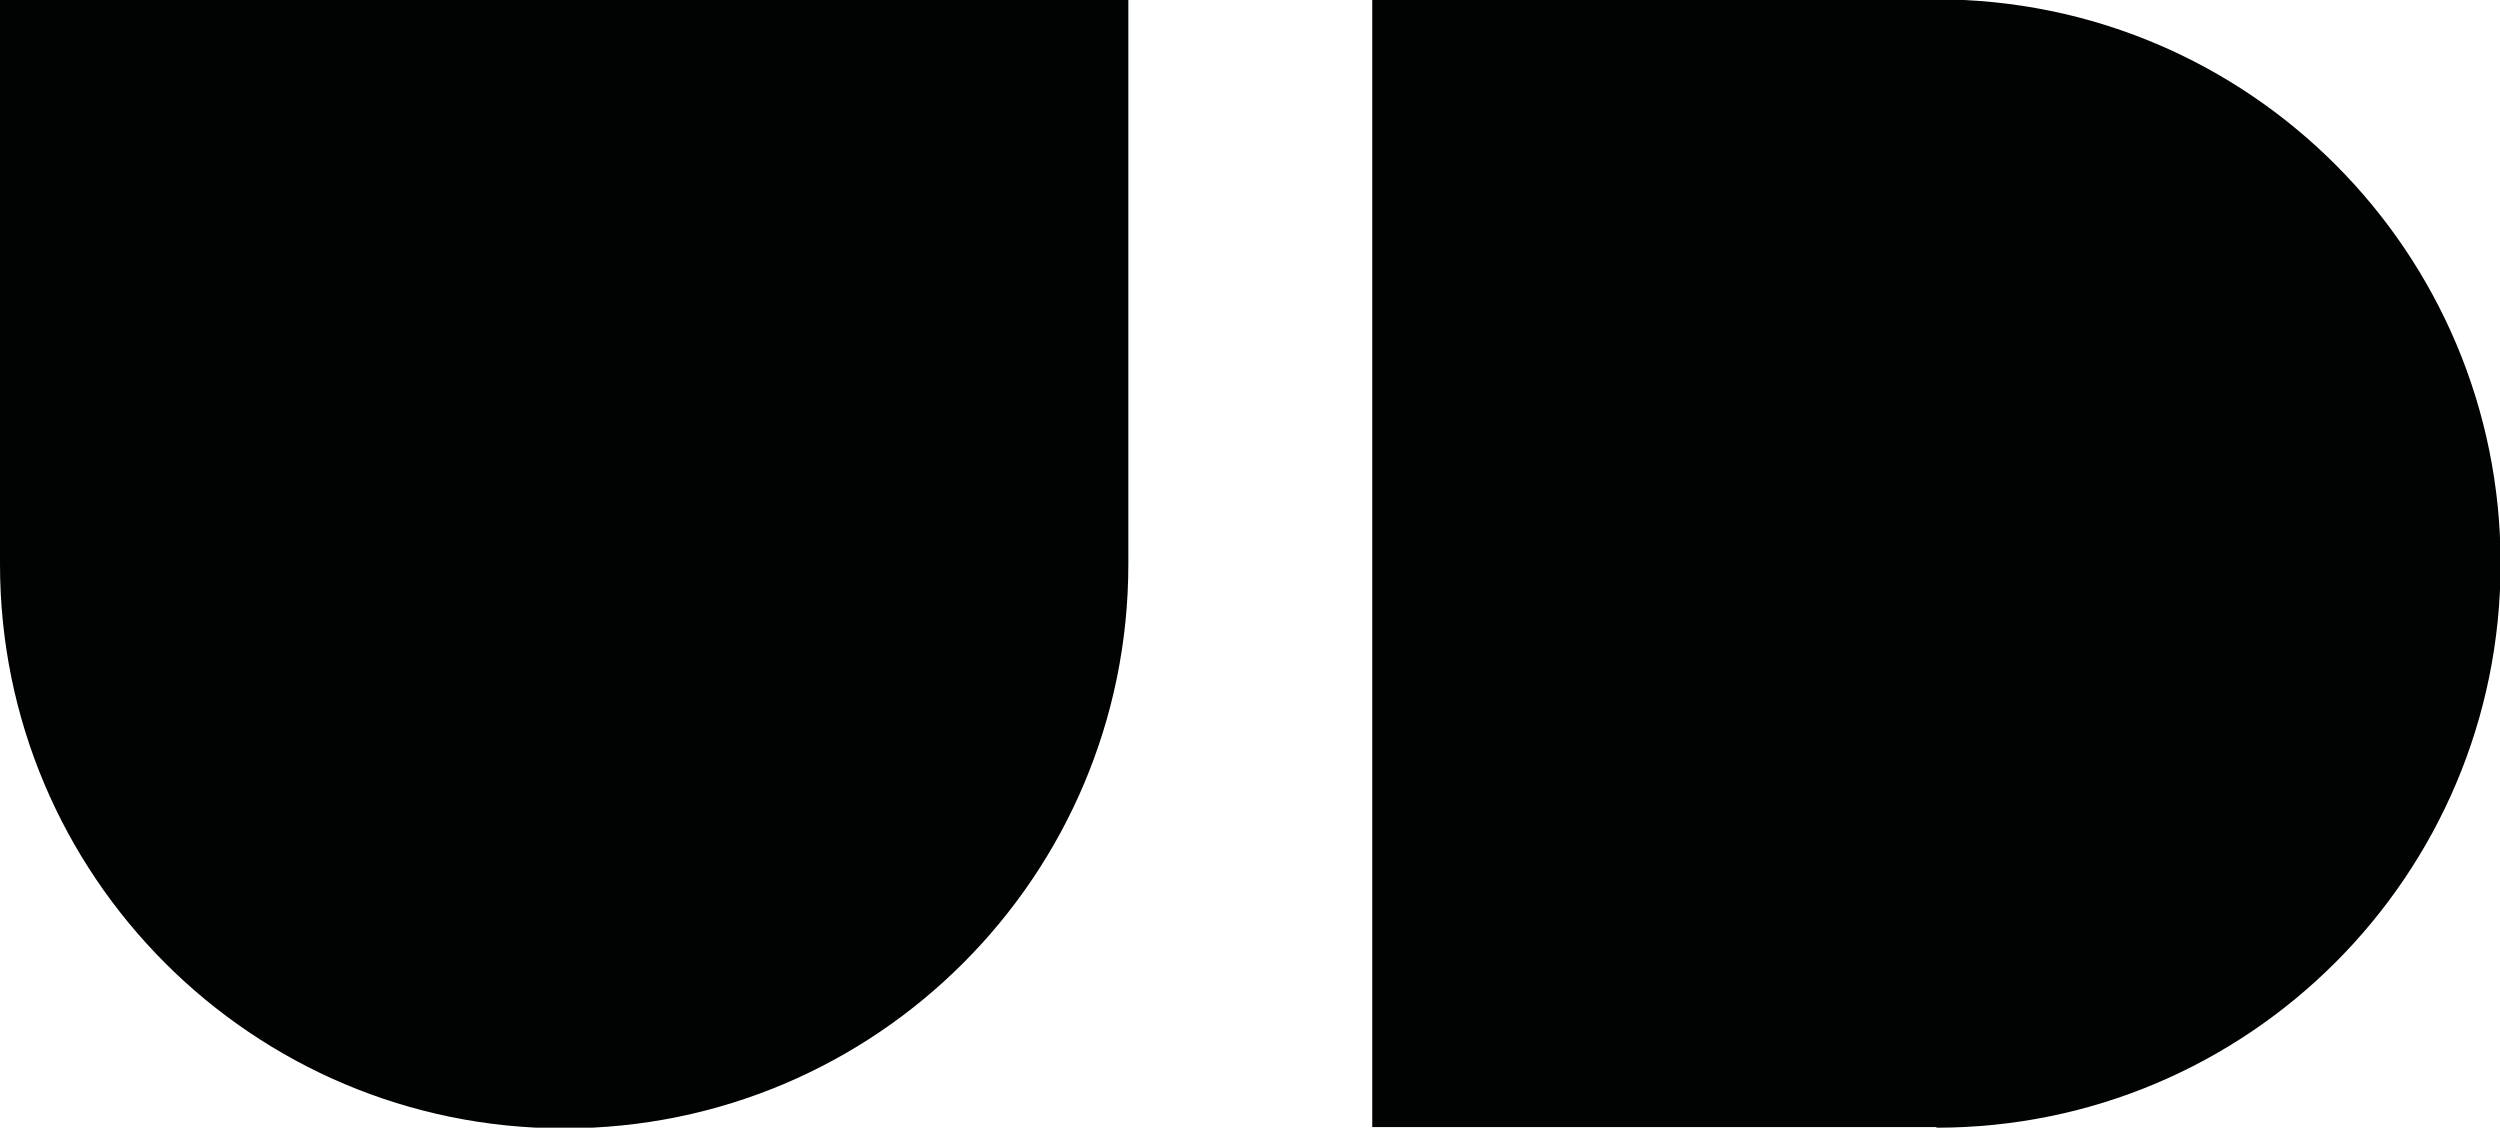
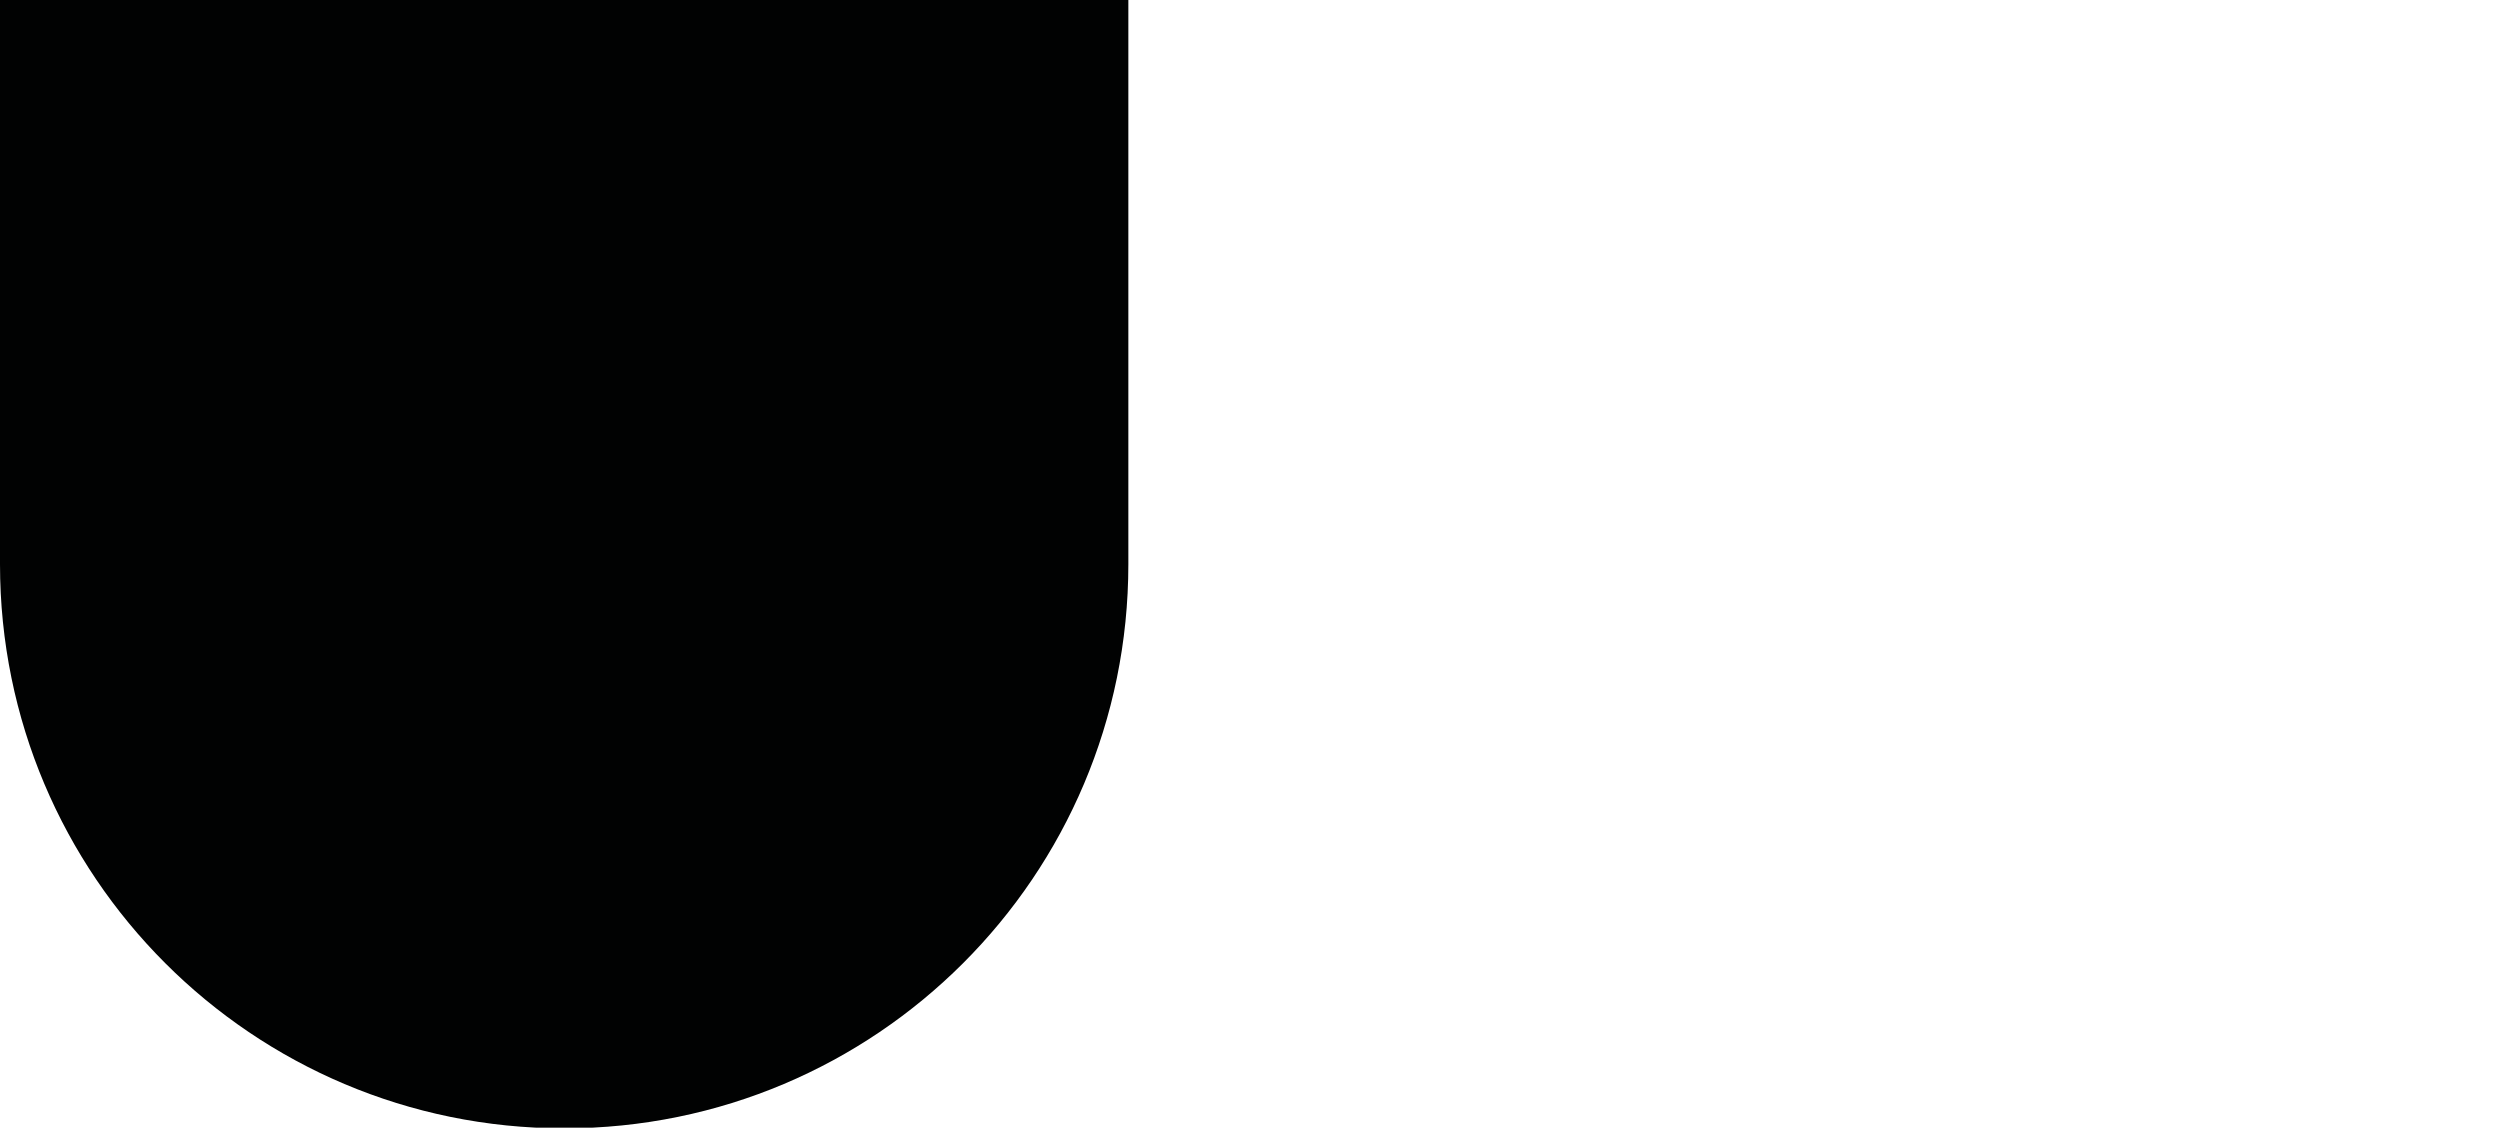
<svg xmlns="http://www.w3.org/2000/svg" version="1.1" id="Livello_1" x="0px" y="0px" viewBox="0 0 380.2 171.5" style="enable-background:new 0 0 380.2 171.5;" xml:space="preserve">
  <style type="text/css">
	.st0{fill:#010202;}
</style>
  <g id="Group_1225" transform="translate(0 55.522)">
    <g>
      <g id="Group_825" transform="translate(0 -55.522)">
        <g id="Group_823" transform="translate(0 0)">
          <path id="Path_482" class="st0" d="M0,85.8c0,47.4,38.4,85.8,85.8,85.8s85.8-38.4,85.8-85.8V0H0V85.8z" />
        </g>
        <g id="Group_824" transform="translate(79.591)">
-           <path id="Path_483" class="st0" d="M214.9,171.5c47.4,0,85.8-38.4,85.8-85.8l0,0c0-47.4-38.4-85.8-85.8-85.8l0,0h-85.8v171.5      H214.9z" />
-         </g>
+           </g>
      </g>
    </g>
  </g>
</svg>